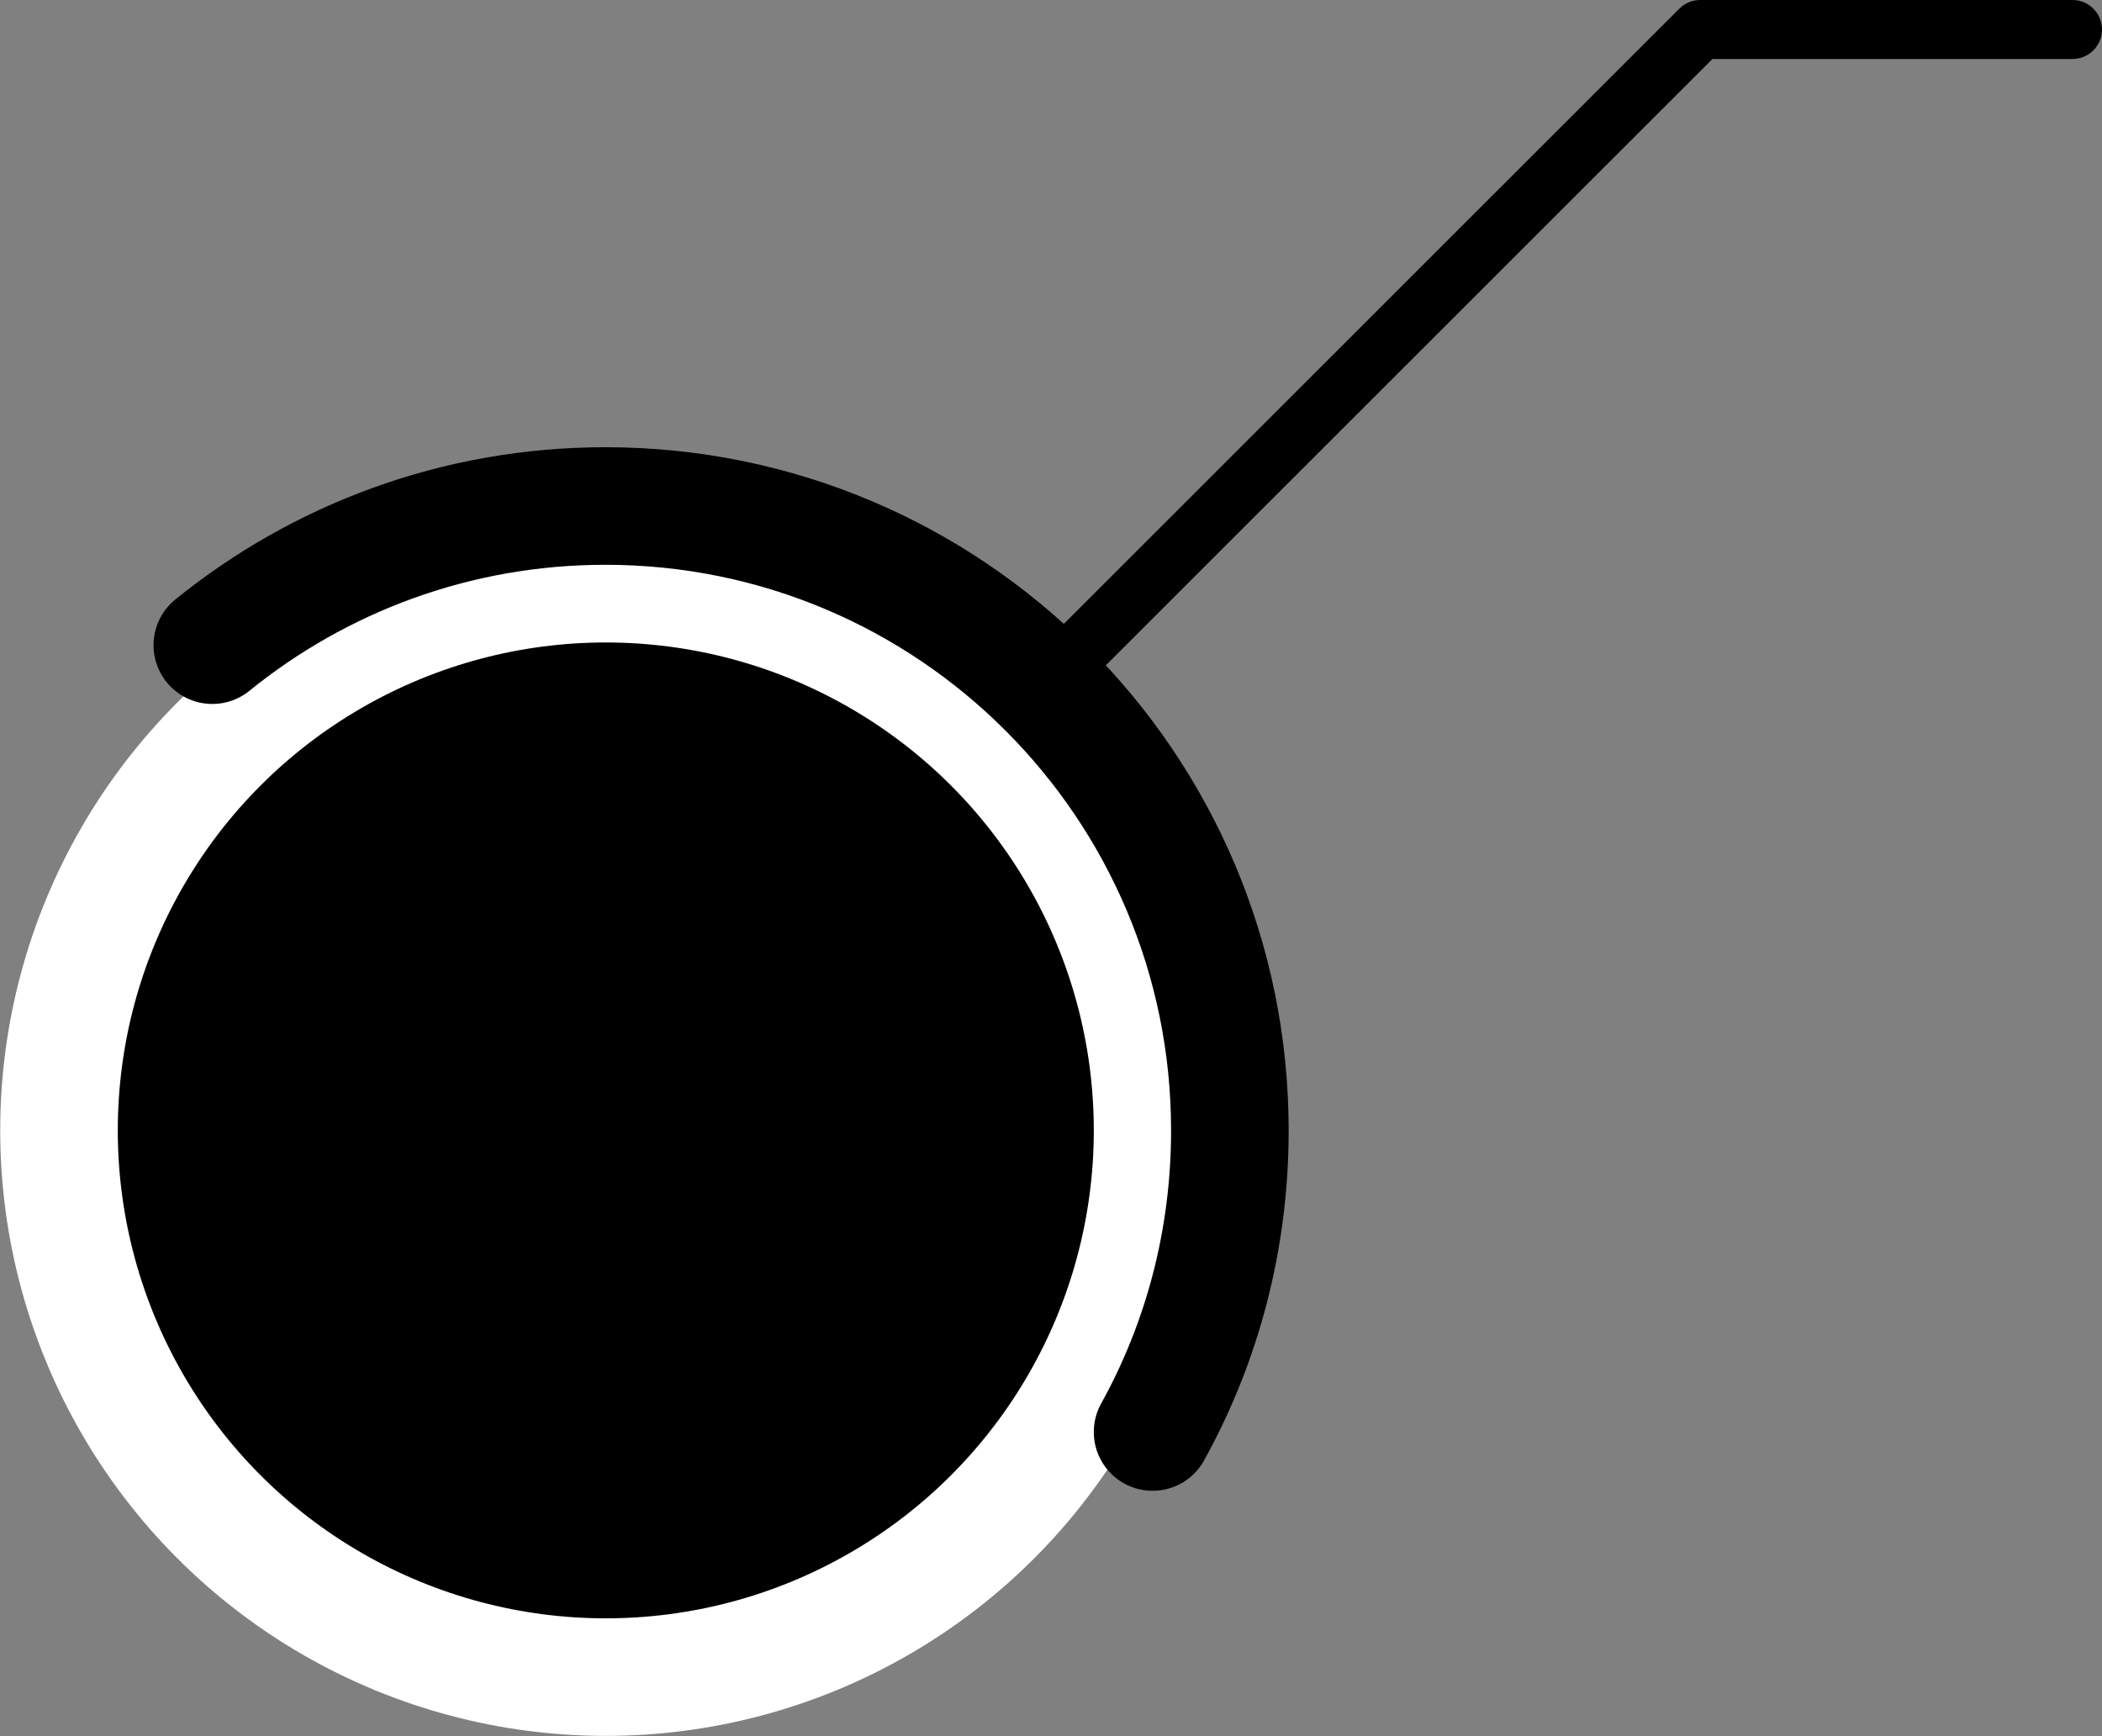
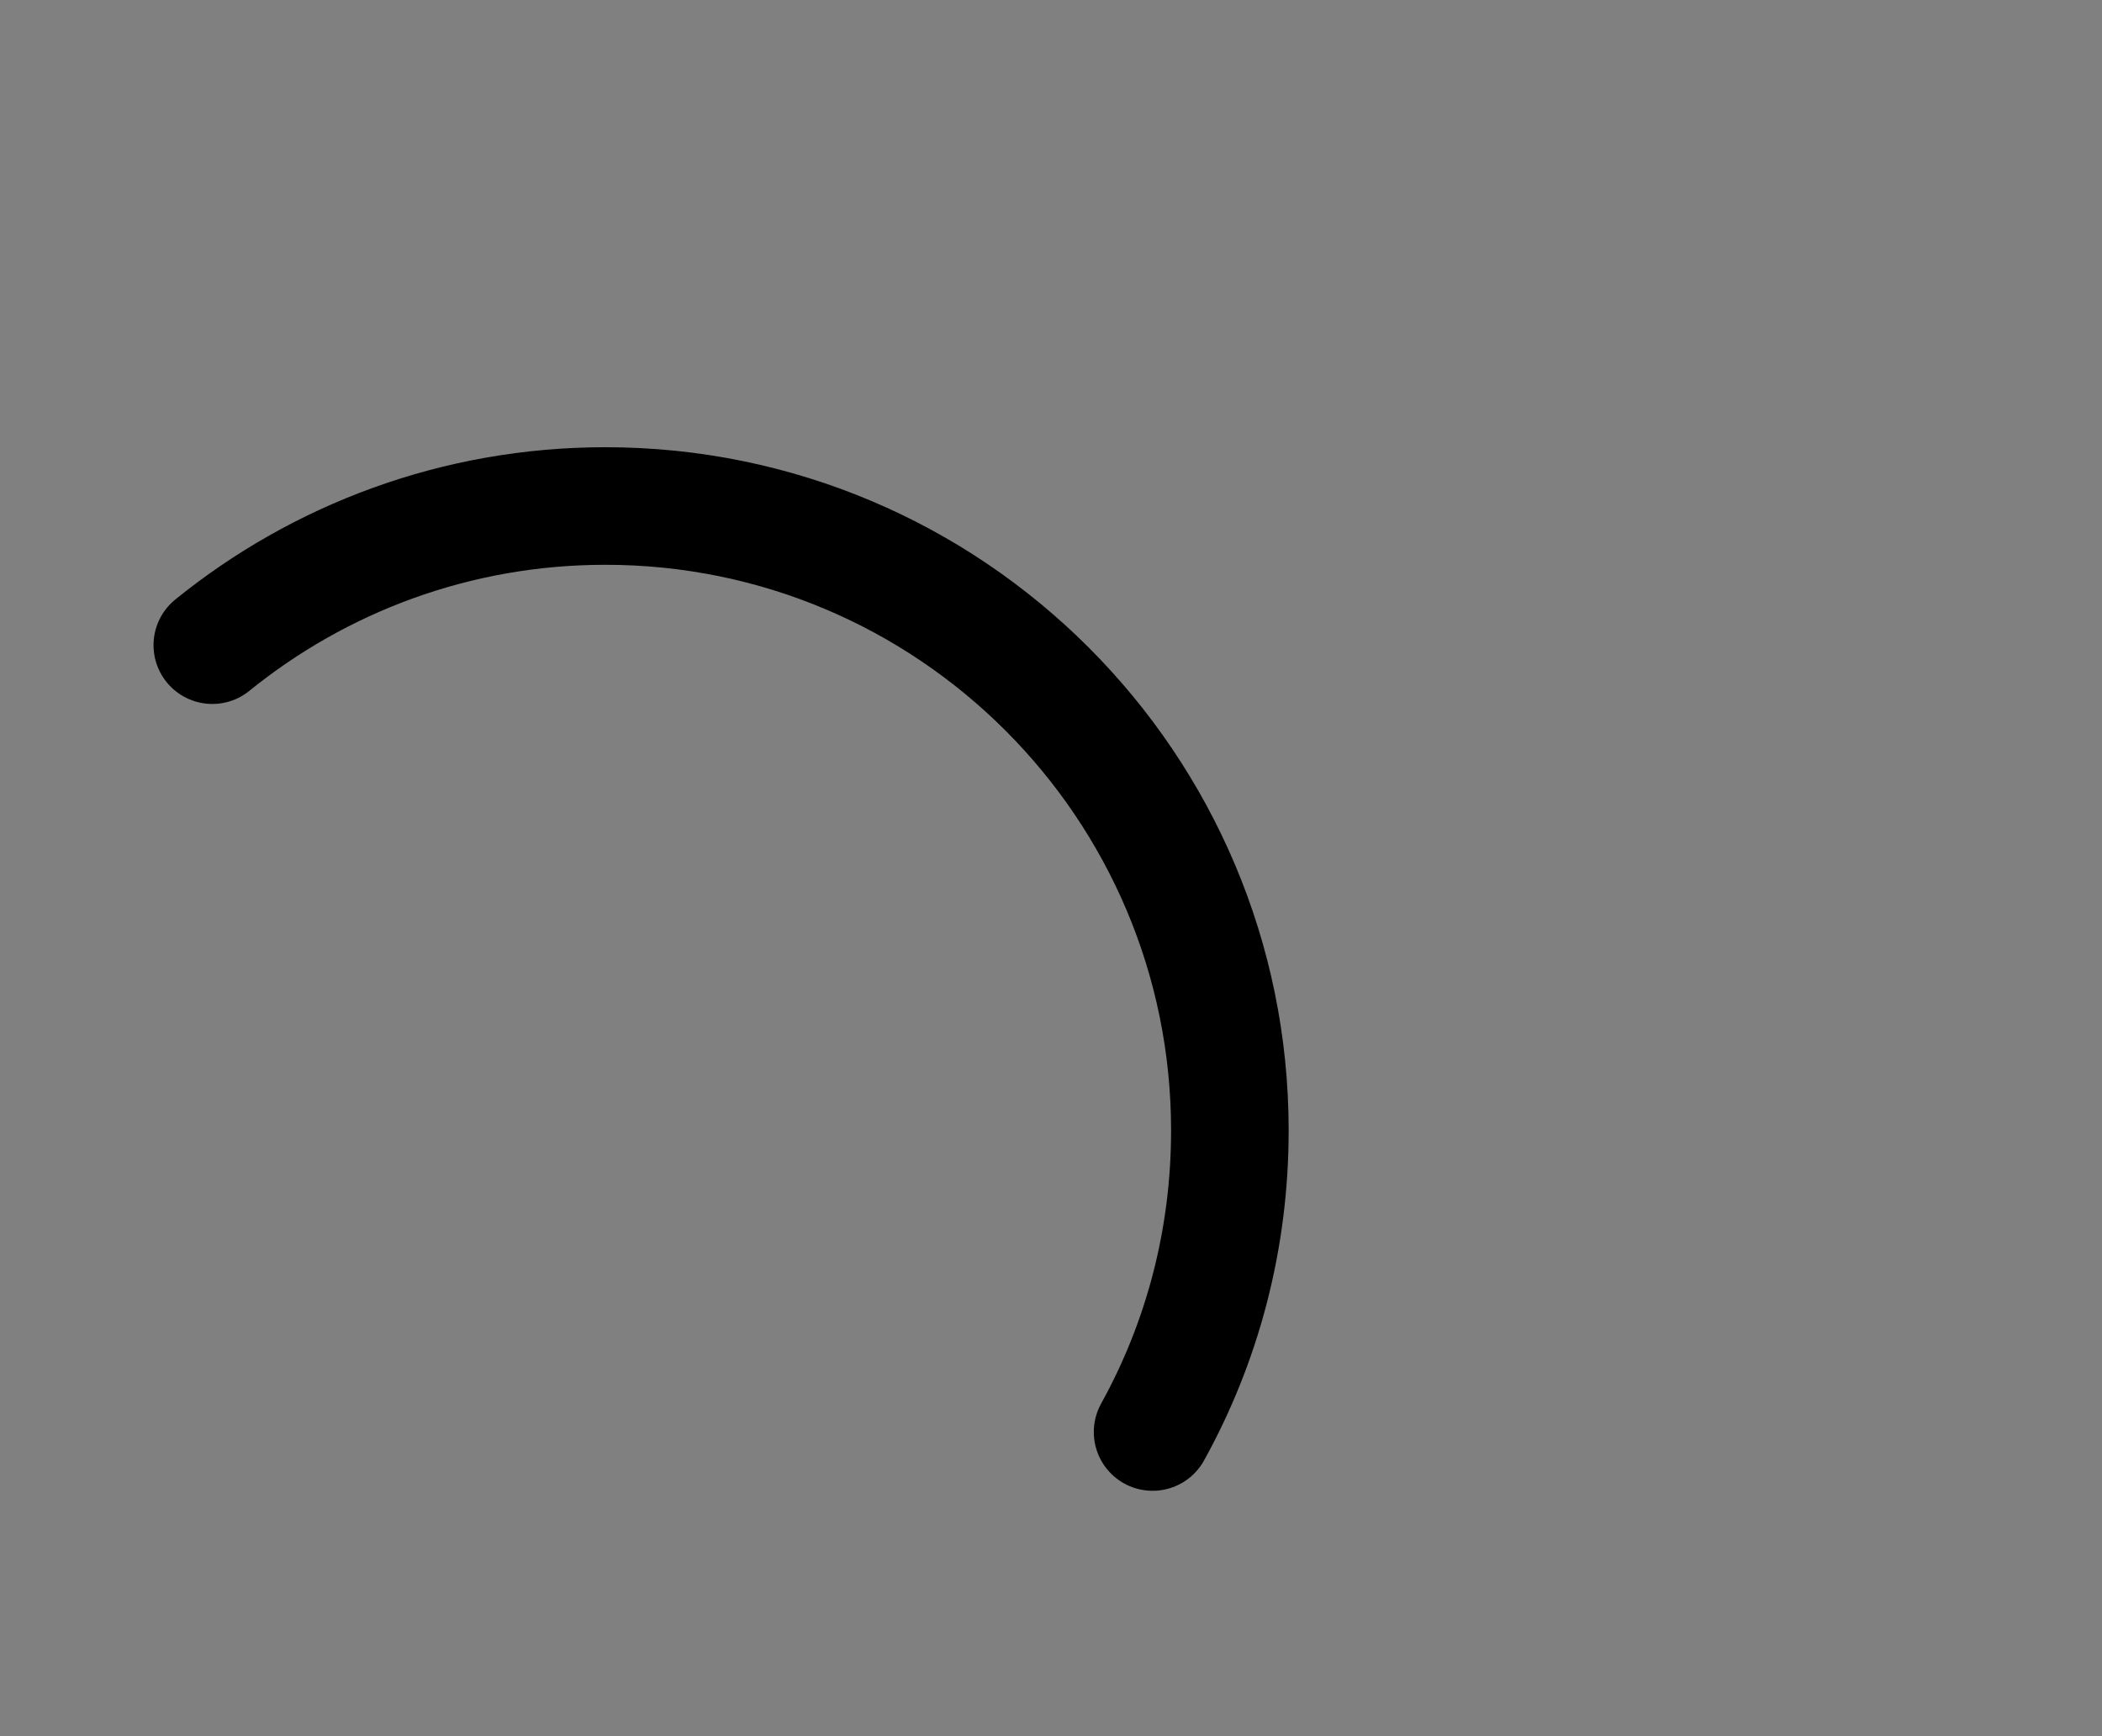
<svg xmlns="http://www.w3.org/2000/svg" id="a" viewBox="0 0 50.59 41.79">
  <rect x="0" y="0" width="50.59" height="41.79" fill="#808080" stroke="none" />
  <defs>
    <style>.b,.c{fill:none;stroke:#000;stroke-linecap:round;}.b,.d{stroke-miterlimit:10;stroke-width:2.83px;}.c{stroke-linejoin:round;stroke-width:1.42px;}.d{stroke:#fff;}</style>
  </defs>
-   <polyline class="c" points="11.48 30.14 40.92 .71 49.88 .71" />
-   <circle class="d" cx="14.58" cy="27.21" r="13.16" />
  <path class="b" d="m27.74,34.47c1.19-2.15,1.86-4.62,1.86-7.26,0-8.3-6.73-15.03-15.03-15.03-3.59,0-6.88,1.26-9.46,3.35" />
</svg>